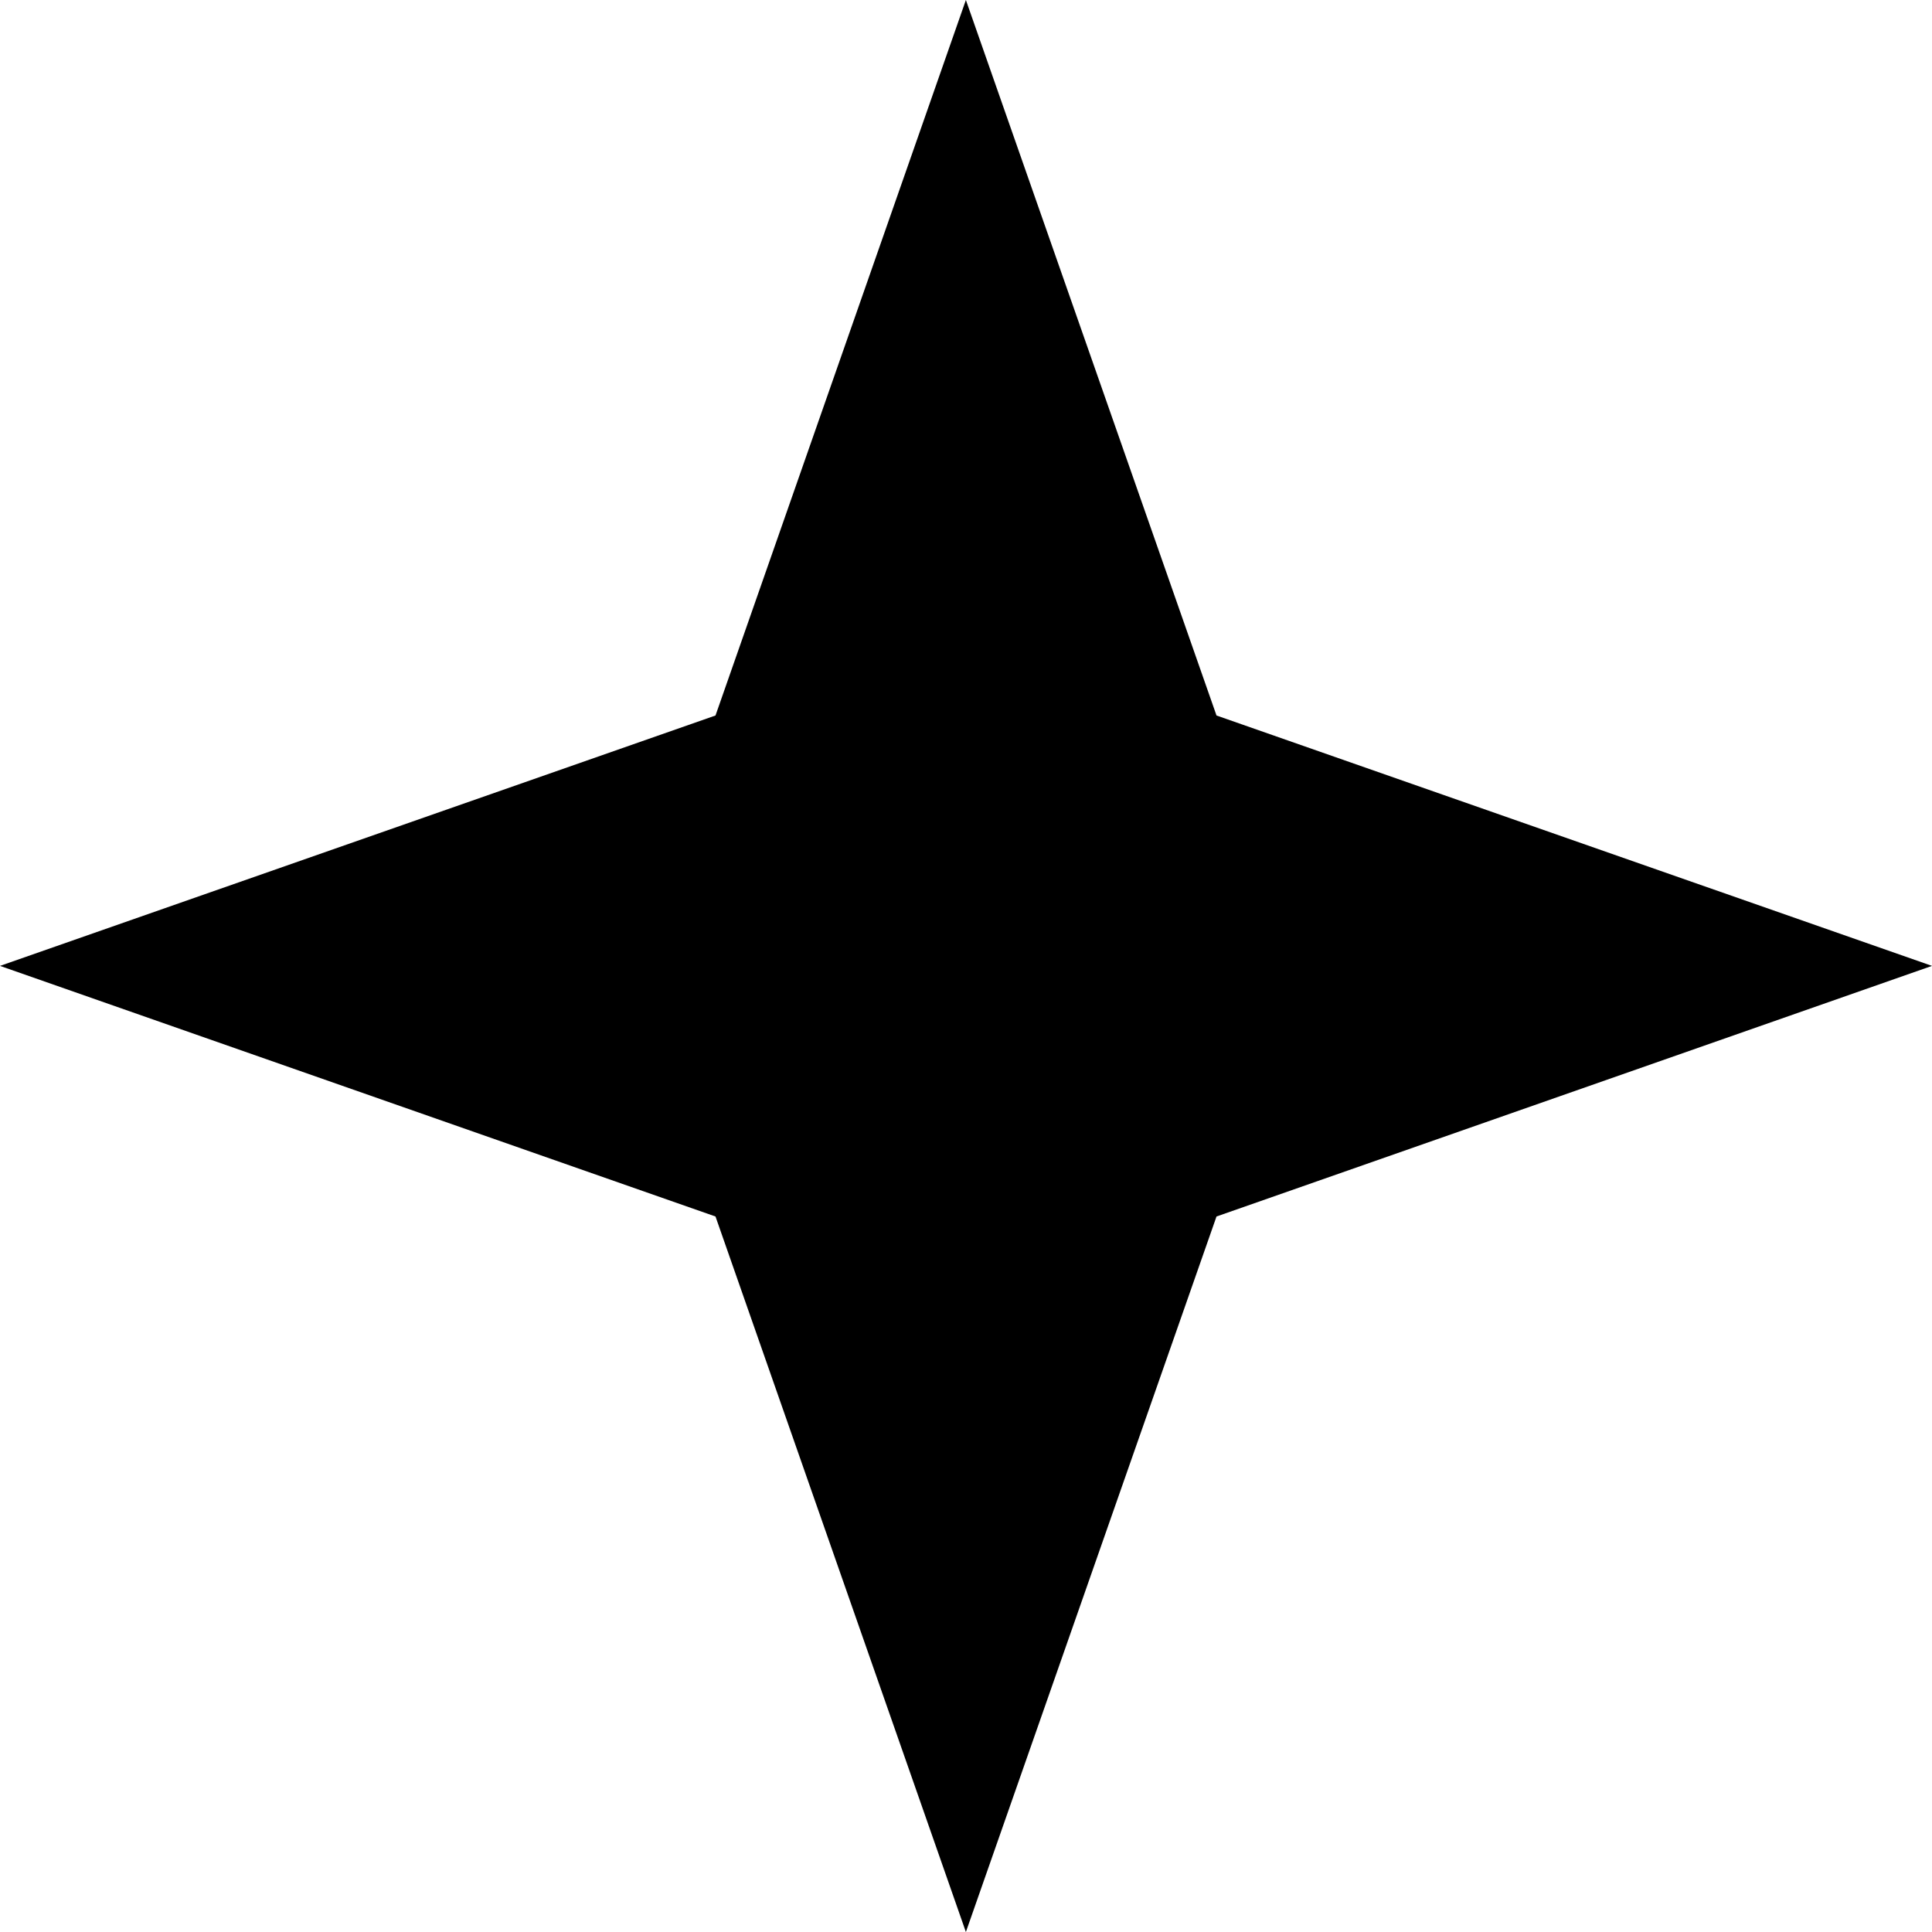
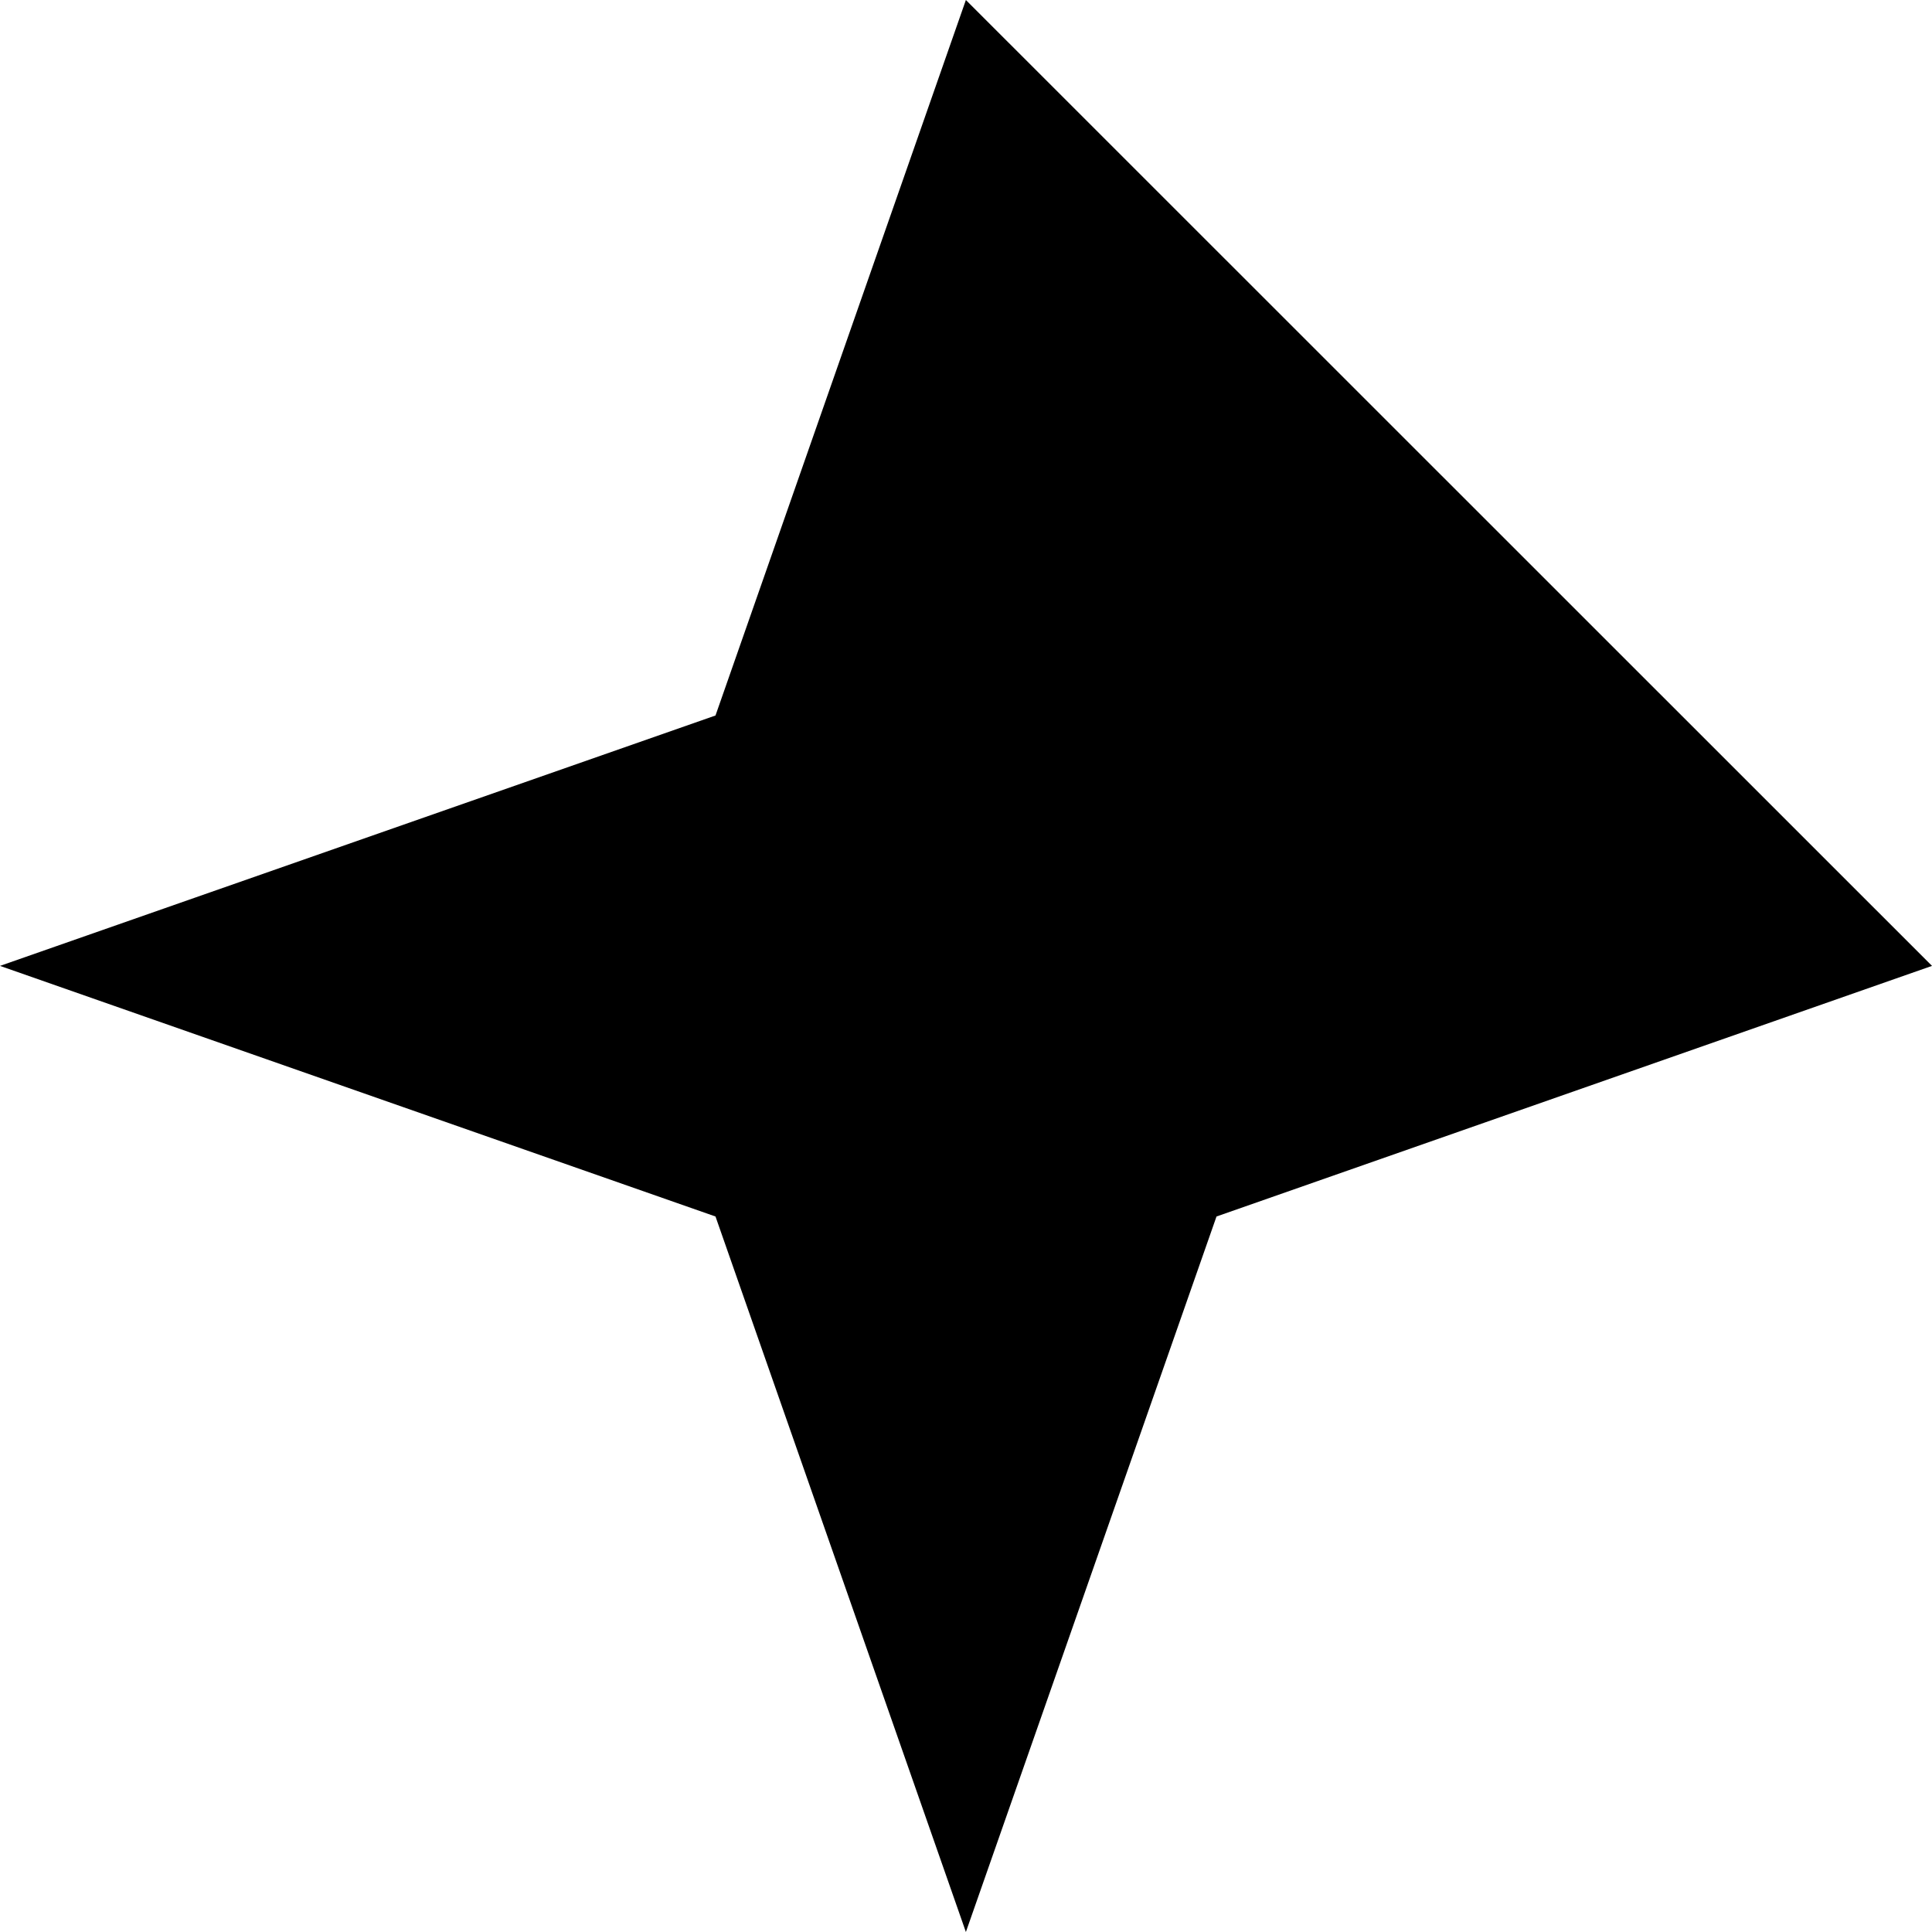
<svg xmlns="http://www.w3.org/2000/svg" width="50" height="50" viewBox="0 0 50 50" fill="none">
-   <path d="M24.997 0L31.483 18.517L50 24.997L31.483 31.483L24.997 50L18.517 31.483L0 24.997L18.517 18.517L24.997 0Z" fill="black" />
+   <path d="M24.997 0L50 24.997L31.483 31.483L24.997 50L18.517 31.483L0 24.997L18.517 18.517L24.997 0Z" fill="black" />
</svg>